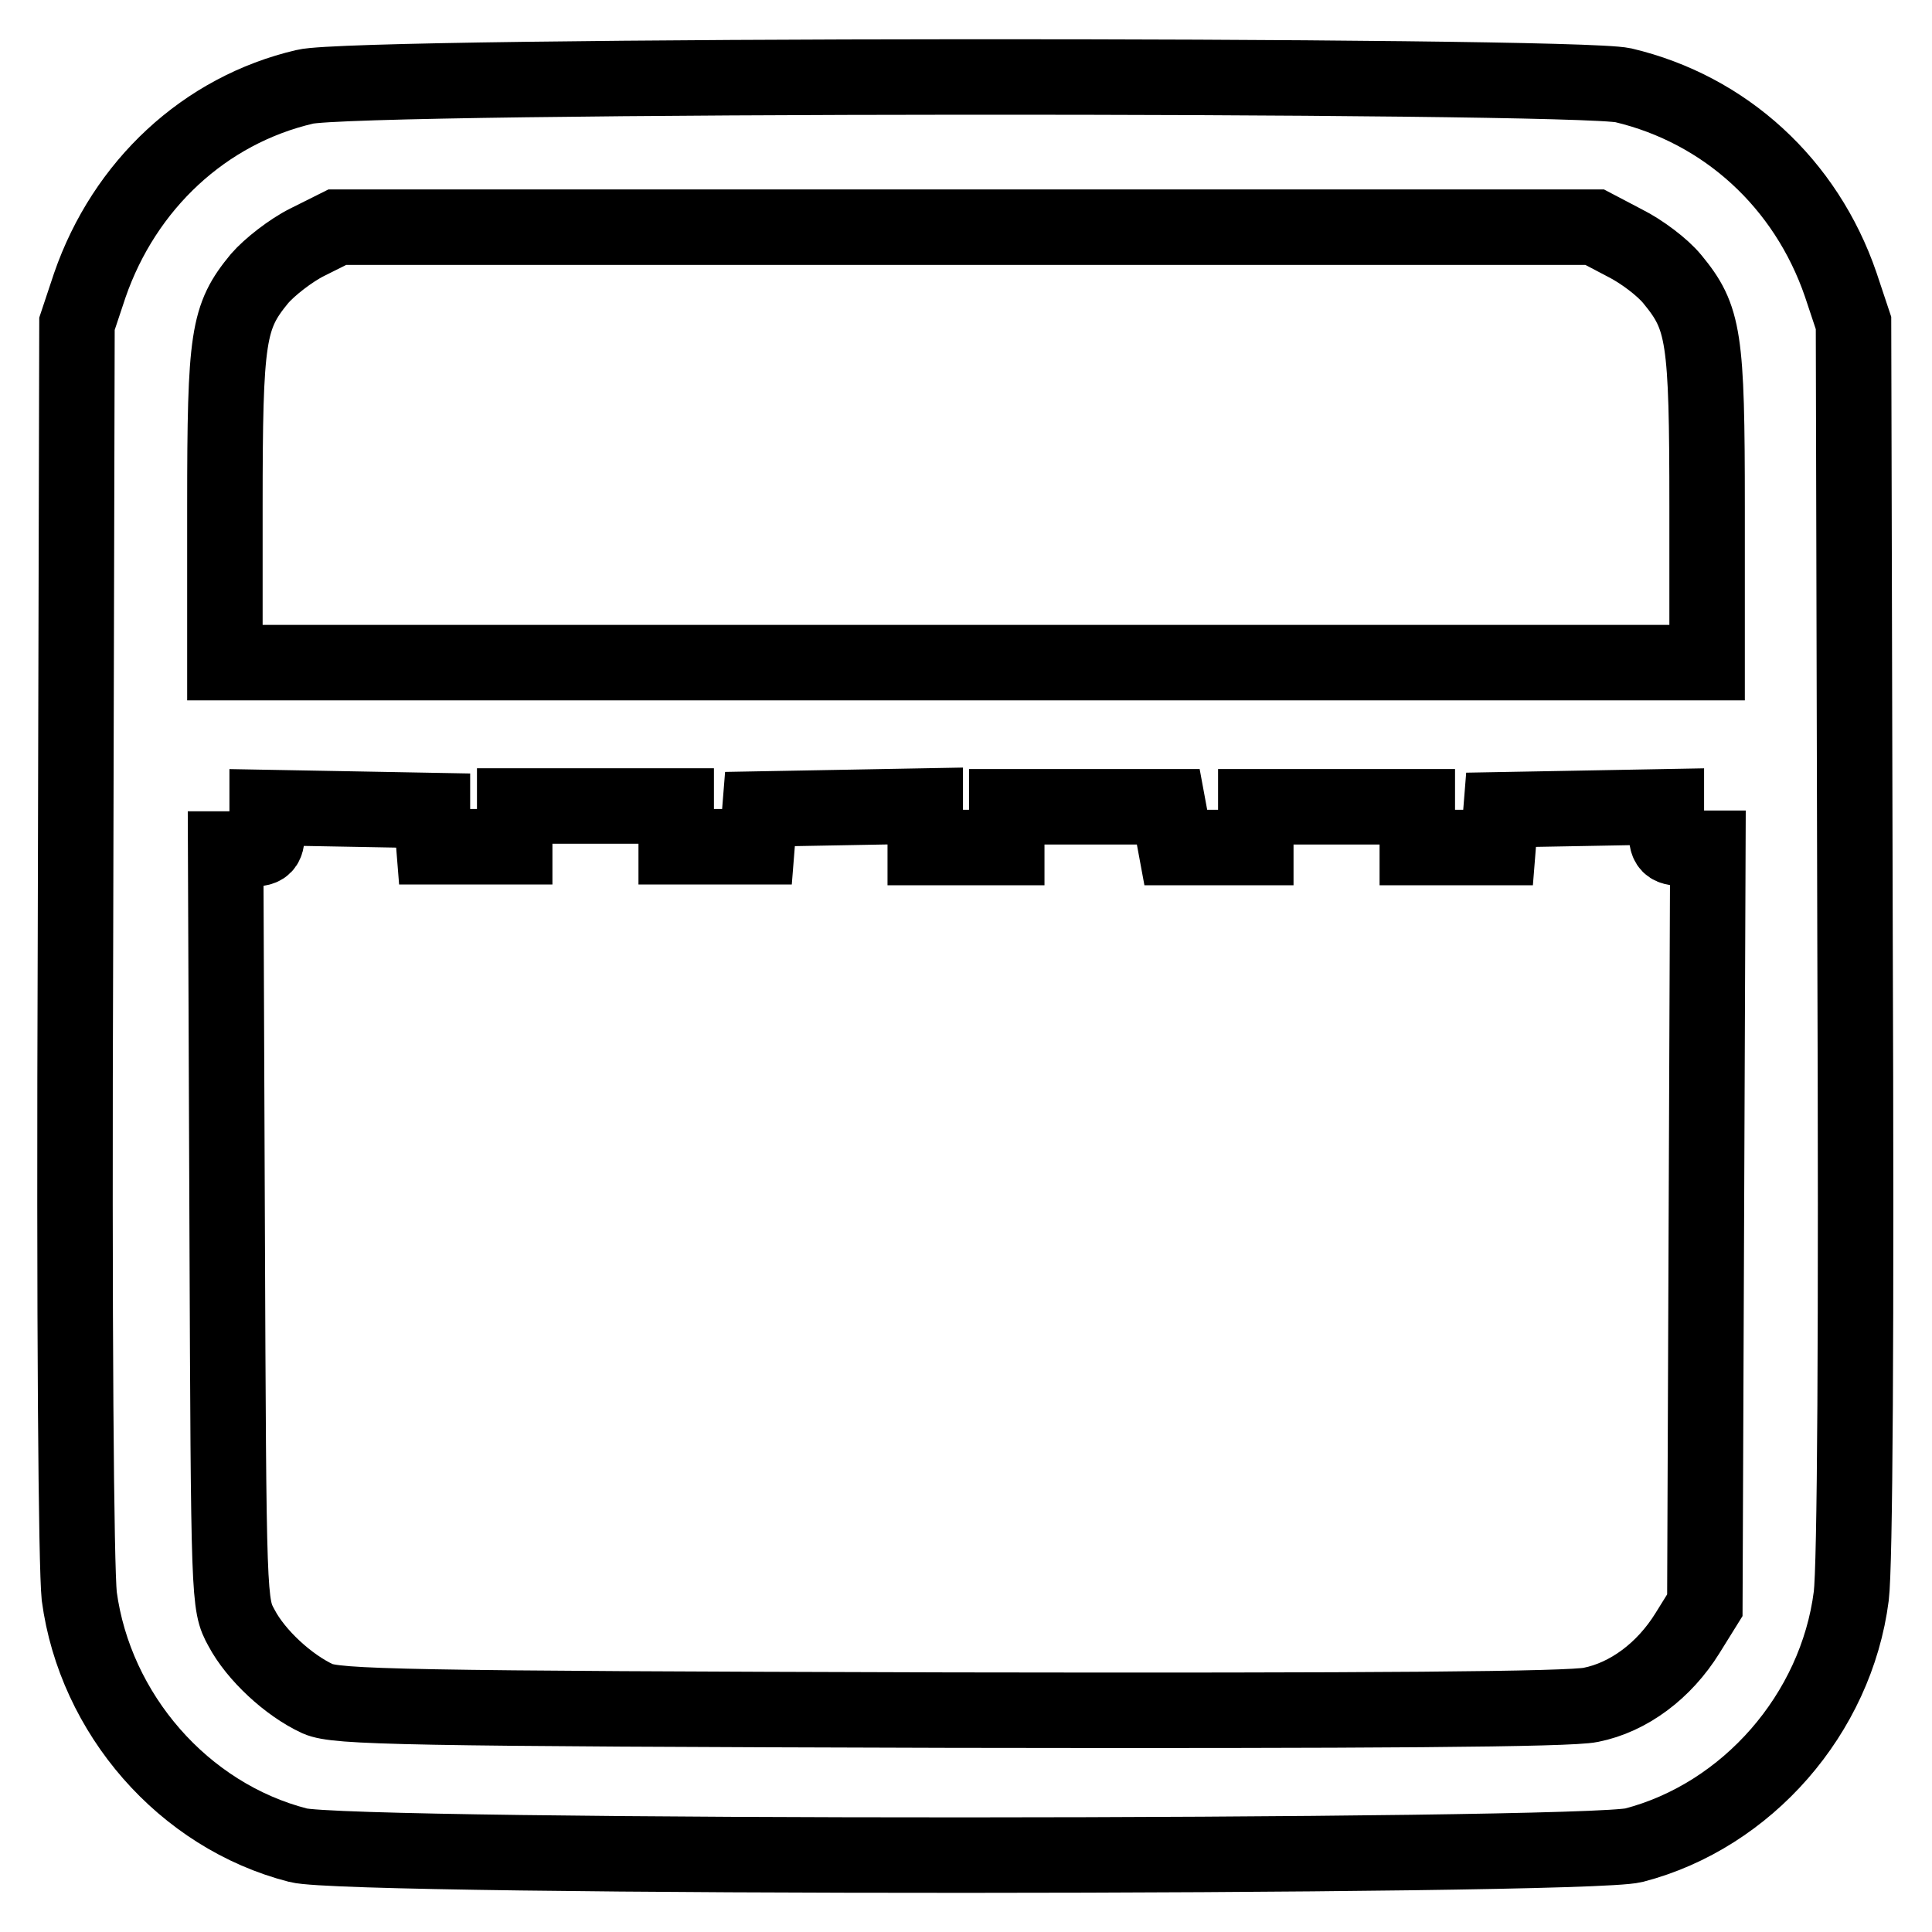
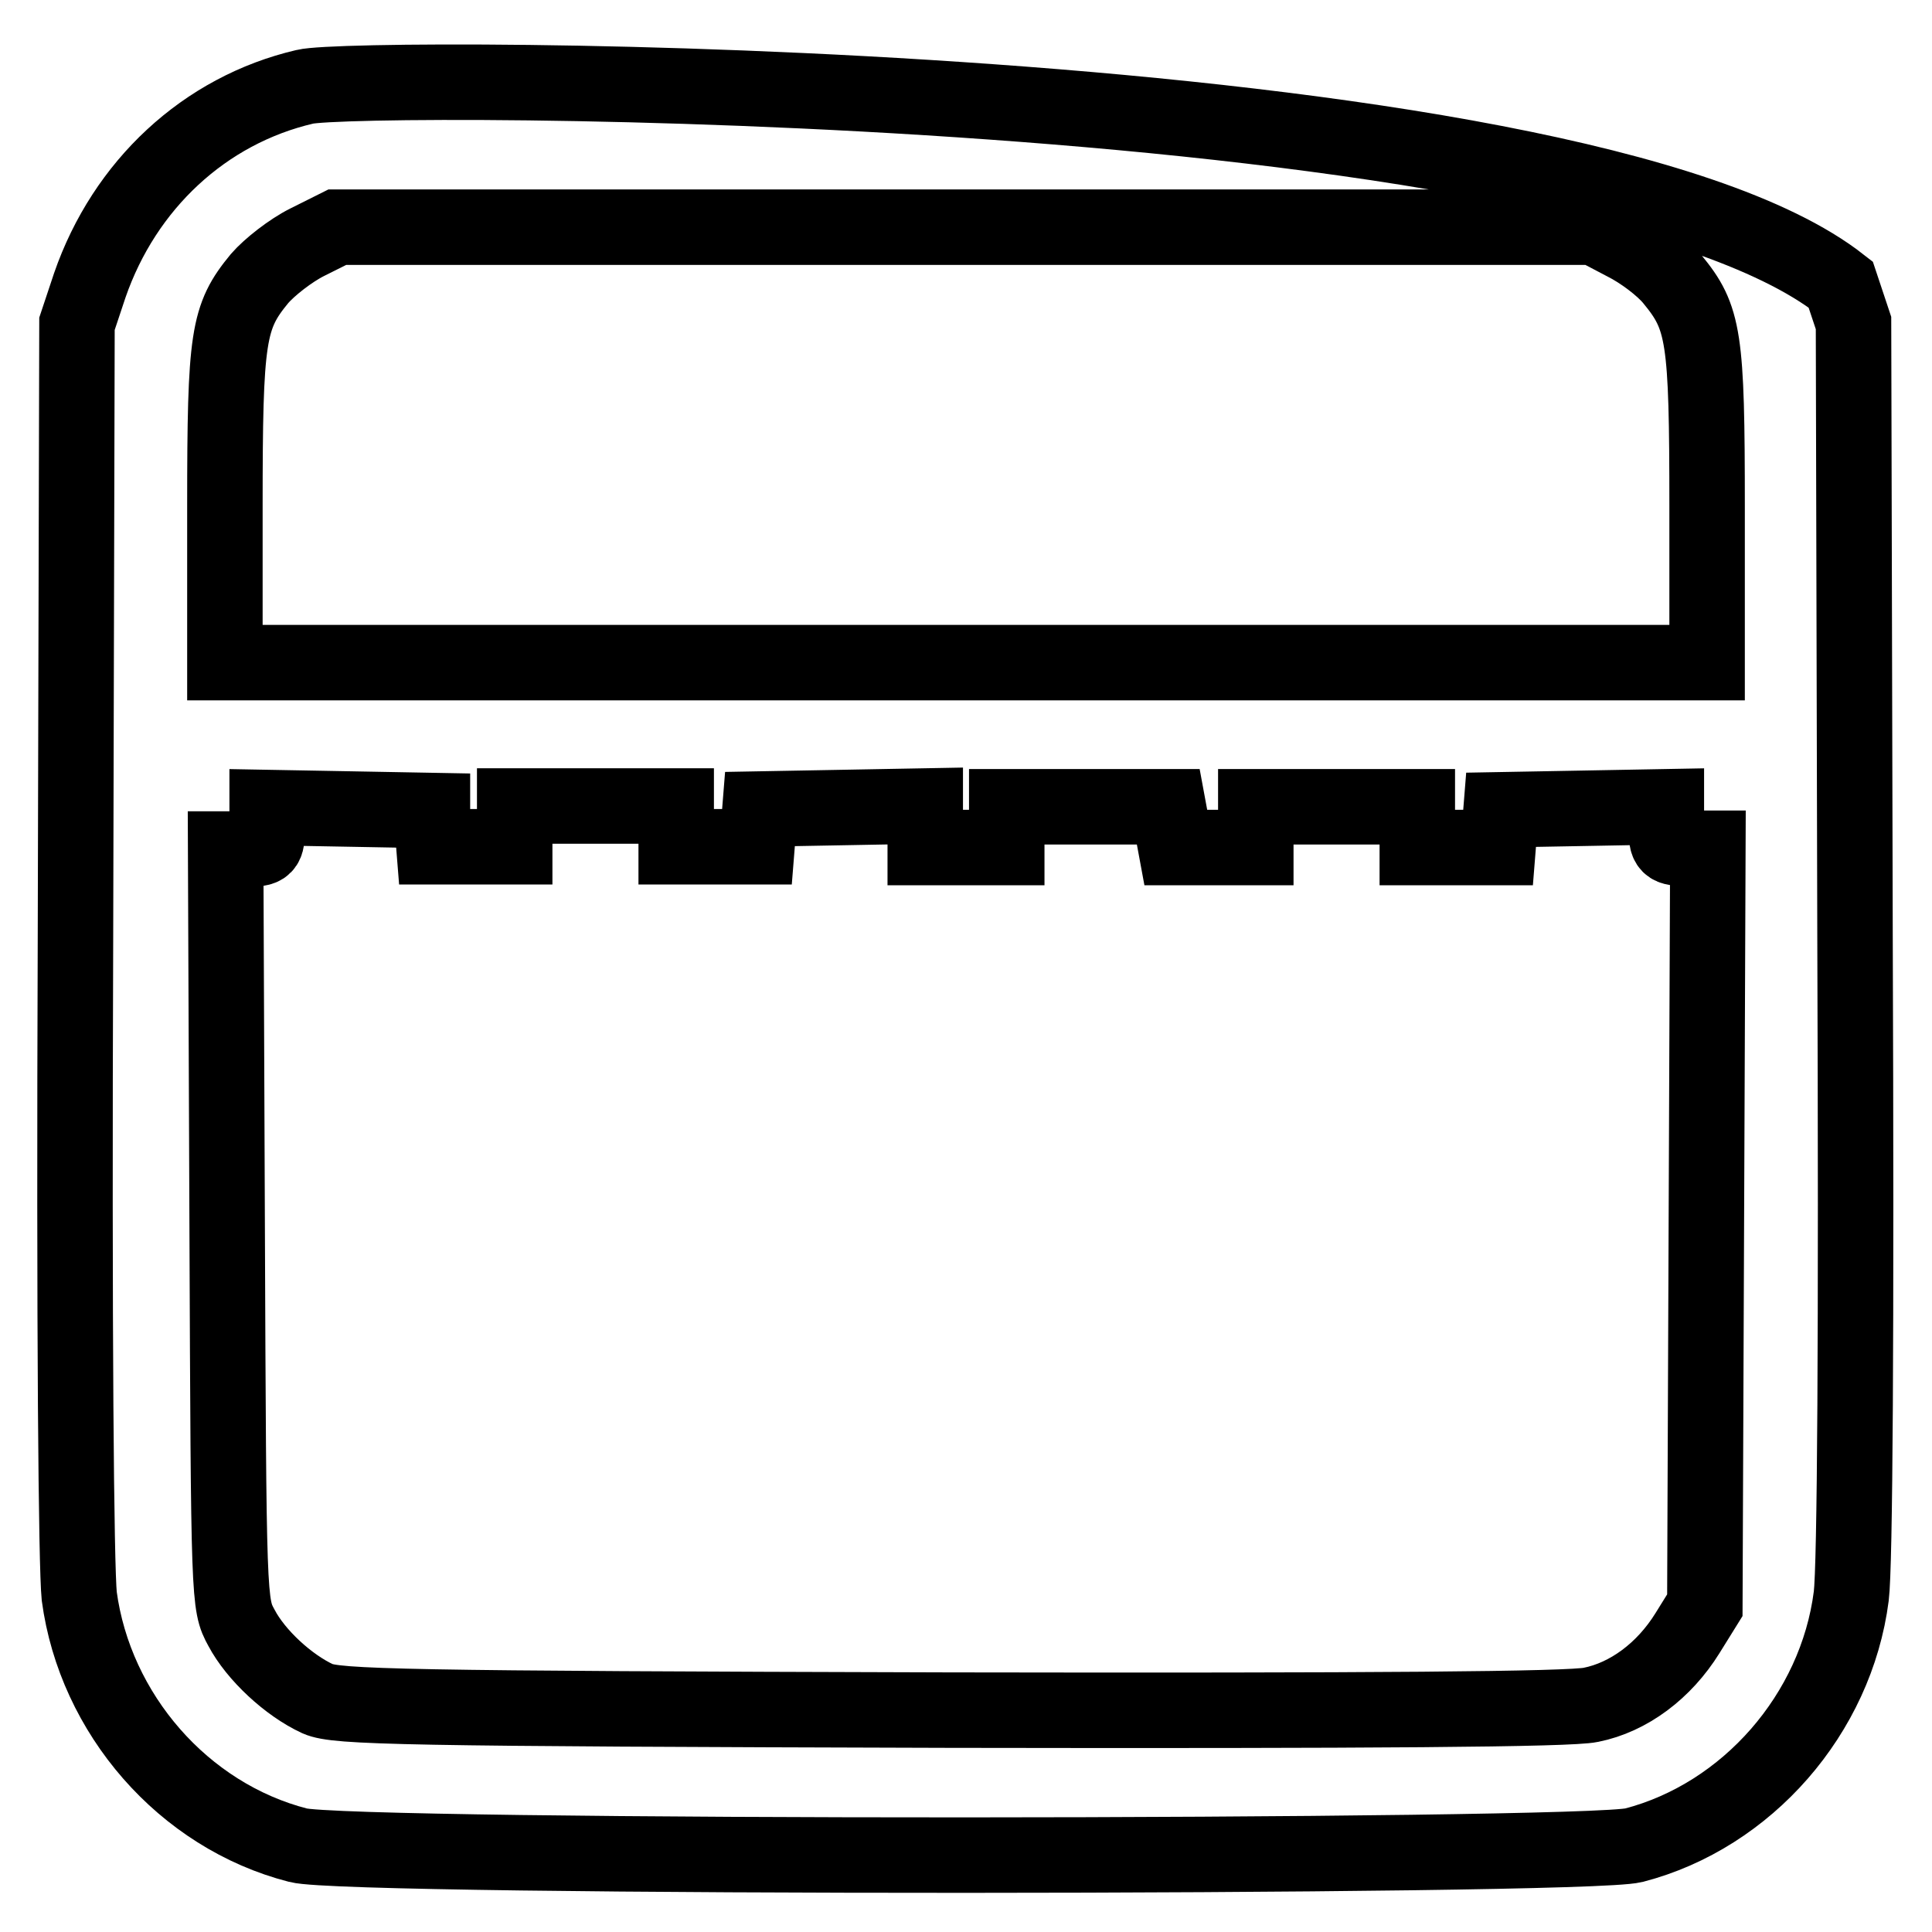
<svg xmlns="http://www.w3.org/2000/svg" version="1.1" x="0px" y="0px" viewBox="0 0 256 256" enable-background="new 0 0 256 256" xml:space="preserve">
  <g>
    <g>
      <g>
-         <path stroke-width="10" fill-opacity="0" stroke="#000000" d="M40.4,11.5c-13.3,3.1-23.9,13-28.5,26.3l-1.7,5.1L10,124.1c-0.2,53.1,0.1,83.4,0.5,87.4c2.1,15.6,13.8,29.1,29,33c6.7,1.8,170.3,1.7,177,0c15-3.9,26.8-17.4,28.8-33c0.5-4,0.7-34.4,0.5-87.4l-0.2-81.3l-1.7-5.1c-4.6-13.4-15.3-23.2-28.8-26.4C208.3,9.8,47.2,9.8,40.4,11.5z M215.3,32.2c2.2,1.1,5,3.2,6.3,4.8c4.2,5.1,4.6,7.6,4.6,30.2v20.6H128H29.8V67.1c0-22.6,0.4-25.1,4.6-30.2c1.3-1.5,4.1-3.7,6.3-4.8l4-2H128h83.3L215.3,32.2z M57.3,109.7l0.2,2.5h5.4h5.3v-2.7v-2.7h10.7h10.7v2.7v2.7h5.3h5.4l0.2-2.5l0.2-2.5l11-0.2l10.9-0.2v2.8v2.7h5.4h5.4v-2.7v-2.7h10.7h10.7l0.5,2.7l0.5,2.7h5.3h5.3v-2.7v-2.7h10.7h10.7v2.7v2.7h5.3h5.4l0.2-2.5l0.2-2.5l11-0.2l10.9-0.2v2.8c0,2.5,0.2,2.7,2.7,2.7h2.8l-0.2,50.1l-0.2,50.2l-2.3,3.7c-3.1,5-7.8,8.5-12.8,9.5c-2.8,0.6-28.5,0.8-85,0.7c-72.8-0.2-81.2-0.4-83.7-1.5c-3.9-1.8-8.2-5.8-10.1-9.4c-1.7-3.1-1.7-3.4-1.9-53.2l-0.2-50h2.8c2.5,0,2.7-0.2,2.7-2.7v-2.8l11,0.2l10.9,0.2L57.3,109.7z" />
+         <path stroke-width="10" fill-opacity="0" stroke="#000000" d="M40.4,11.5c-13.3,3.1-23.9,13-28.5,26.3l-1.7,5.1L10,124.1c-0.2,53.1,0.1,83.4,0.5,87.4c2.1,15.6,13.8,29.1,29,33c6.7,1.8,170.3,1.7,177,0c15-3.9,26.8-17.4,28.8-33c0.5-4,0.7-34.4,0.5-87.4l-0.2-81.3l-1.7-5.1C208.3,9.8,47.2,9.8,40.4,11.5z M215.3,32.2c2.2,1.1,5,3.2,6.3,4.8c4.2,5.1,4.6,7.6,4.6,30.2v20.6H128H29.8V67.1c0-22.6,0.4-25.1,4.6-30.2c1.3-1.5,4.1-3.7,6.3-4.8l4-2H128h83.3L215.3,32.2z M57.3,109.7l0.2,2.5h5.4h5.3v-2.7v-2.7h10.7h10.7v2.7v2.7h5.3h5.4l0.2-2.5l0.2-2.5l11-0.2l10.9-0.2v2.8v2.7h5.4h5.4v-2.7v-2.7h10.7h10.7l0.5,2.7l0.5,2.7h5.3h5.3v-2.7v-2.7h10.7h10.7v2.7v2.7h5.3h5.4l0.2-2.5l0.2-2.5l11-0.2l10.9-0.2v2.8c0,2.5,0.2,2.7,2.7,2.7h2.8l-0.2,50.1l-0.2,50.2l-2.3,3.7c-3.1,5-7.8,8.5-12.8,9.5c-2.8,0.6-28.5,0.8-85,0.7c-72.8-0.2-81.2-0.4-83.7-1.5c-3.9-1.8-8.2-5.8-10.1-9.4c-1.7-3.1-1.7-3.4-1.9-53.2l-0.2-50h2.8c2.5,0,2.7-0.2,2.7-2.7v-2.8l11,0.2l10.9,0.2L57.3,109.7z" />
      </g>
    </g>
  </g>
</svg>